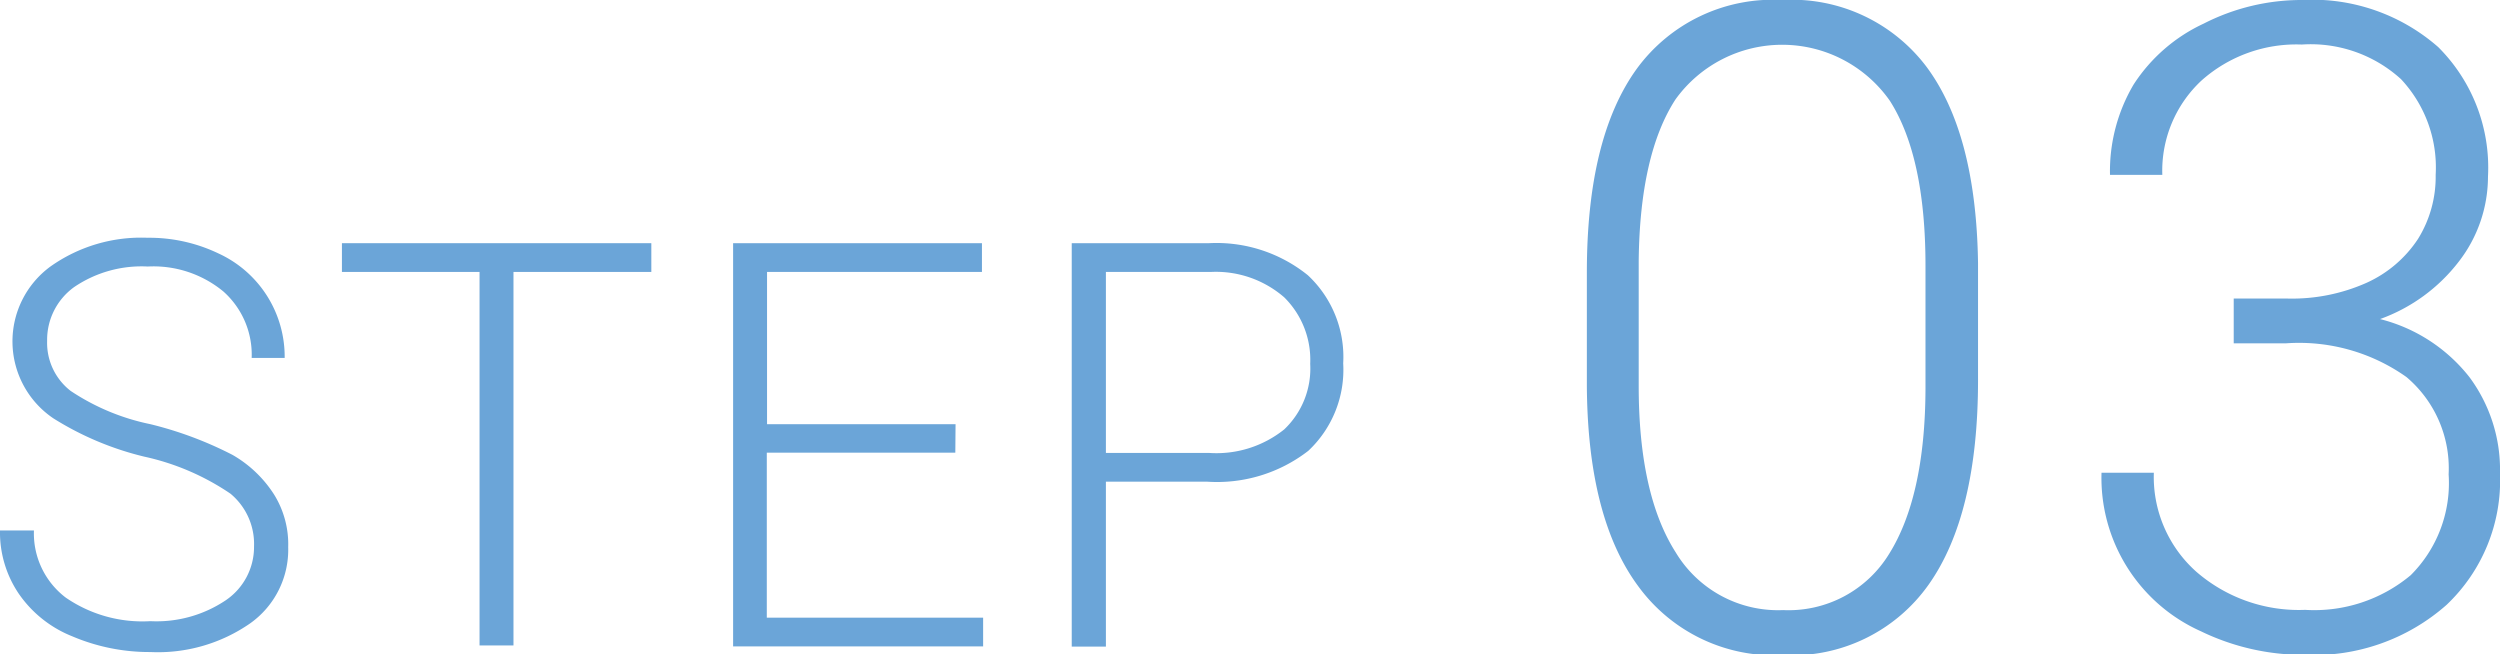
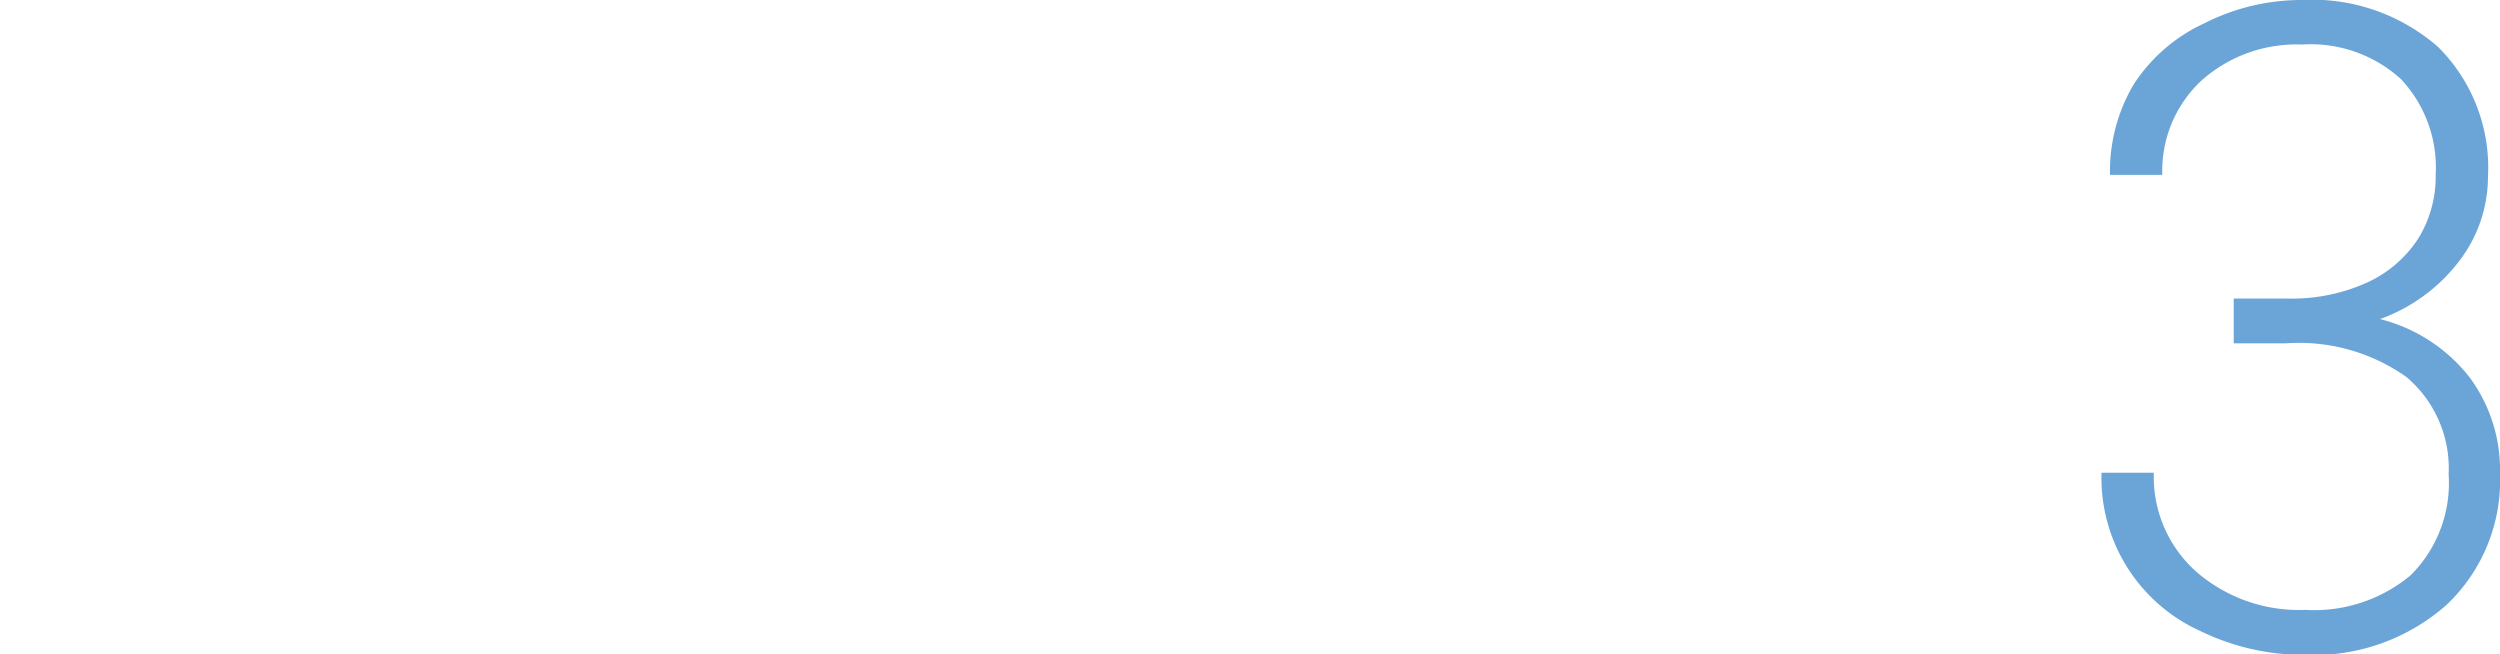
<svg xmlns="http://www.w3.org/2000/svg" viewBox="0 0 106.09 27.76">
  <defs>
    <style>.cls-1{fill:#6ba5d8;}</style>
  </defs>
  <title>アセット 10</title>
  <g id="レイヤー_2" data-name="レイヤー 2">
    <g id="その他">
-       <path class="cls-1" d="M10.78,23.19a2.77,2.77,0,0,0-1-2.24,10.47,10.47,0,0,0-3.65-1.57,12.92,12.92,0,0,1-3.87-1.63,3.94,3.94,0,0,1-.12-6.44,6.65,6.65,0,0,1,4.12-1.22,6.79,6.79,0,0,1,3,.66,4.82,4.82,0,0,1,2.82,4.44H10.68a3.59,3.59,0,0,0-1.2-2.82,4.66,4.66,0,0,0-3.21-1.06,5.09,5.09,0,0,0-3.12.87A2.76,2.76,0,0,0,2,14.47,2.58,2.58,0,0,0,3,16.59,9.53,9.53,0,0,0,6.38,18a15.78,15.78,0,0,1,3.48,1.3A5.1,5.1,0,0,1,11.64,21a4,4,0,0,1,.59,2.22,3.83,3.83,0,0,1-1.61,3.23,6.86,6.86,0,0,1-4.24,1.22A8.36,8.36,0,0,1,3.06,27,5,5,0,0,1,.78,25.17,4.65,4.65,0,0,1,0,22.51H1.44a3.42,3.42,0,0,0,1.35,2.85,5.74,5.74,0,0,0,3.59,1,5.27,5.27,0,0,0,3.19-.88A2.73,2.73,0,0,0,10.78,23.19Z" />
-       <path class="cls-1" d="M27.64,11.54H21.79V27.39H20.35V11.54H14.51V10.32H27.64Z" />
-       <path class="cls-1" d="M40.54,19.21h-8v7h9.18v1.22H31.11V10.32H41.67v1.22H32.55V18h8Z" />
-       <path class="cls-1" d="M46.93,20.44v7H45.48V10.32H51.3a6.17,6.17,0,0,1,4.2,1.36A4.74,4.74,0,0,1,57,15.42a4.71,4.71,0,0,1-1.48,3.71,6.32,6.32,0,0,1-4.3,1.31Zm0-1.22H51.3a4.6,4.6,0,0,0,3.2-1,3.56,3.56,0,0,0,1.1-2.78,3.73,3.73,0,0,0-1.1-2.82,4.42,4.42,0,0,0-3.11-1.08H46.93Z" />
-       <path class="cls-1" d="M83.94,16.12c0,3.81-.7,6.71-2.09,8.68a7.1,7.1,0,0,1-6.18,3,7.14,7.14,0,0,1-6.14-2.91Q67.38,22,67.34,16.4V11.56c0-3.8.7-6.67,2.11-8.63A7.15,7.15,0,0,1,75.63,0a7.16,7.16,0,0,1,6.12,2.83q2.11,2.83,2.19,8.34Zm-2.23-4.84q0-4.63-1.51-7a5.58,5.58,0,0,0-9.1-.06q-1.51,2.33-1.56,6.85v5.31c0,3.08.53,5.43,1.57,7.06a5.07,5.07,0,0,0,4.56,2.45,5,5,0,0,0,4.5-2.39c1-1.6,1.53-3.93,1.54-7Z" />
      <path class="cls-1" d="M94.79,12.67h2.3a7.78,7.78,0,0,0,3.34-.67,5.14,5.14,0,0,0,2.18-1.86,5,5,0,0,0,.75-2.72,5.48,5.48,0,0,0-1.47-4.06,5.69,5.69,0,0,0-4.21-1.47,6.05,6.05,0,0,0-4.26,1.53,5.23,5.23,0,0,0-1.66,4H89.54a7.23,7.23,0,0,1,1-3.83A7.1,7.1,0,0,1,93.52,1,9.12,9.12,0,0,1,97.68,0a8.1,8.1,0,0,1,5.79,2,7.22,7.22,0,0,1,2.11,5.5,5.89,5.89,0,0,1-1.23,3.59A7.35,7.35,0,0,1,101,13.54,7,7,0,0,1,104.79,16a6.6,6.6,0,0,1,1.3,4.09,7.28,7.28,0,0,1-2.27,5.58,8.5,8.5,0,0,1-6,2.12,10,10,0,0,1-4.42-1,7.13,7.13,0,0,1-4.22-6.73h2.22a5.39,5.39,0,0,0,1.8,4.2,6.64,6.64,0,0,0,4.62,1.62,6.38,6.38,0,0,0,4.48-1.47,5.52,5.52,0,0,0,1.61-4.28A5.07,5.07,0,0,0,102.12,16,7.88,7.88,0,0,0,97,14.57H94.79Z" />
    </g>
  </g>
</svg>